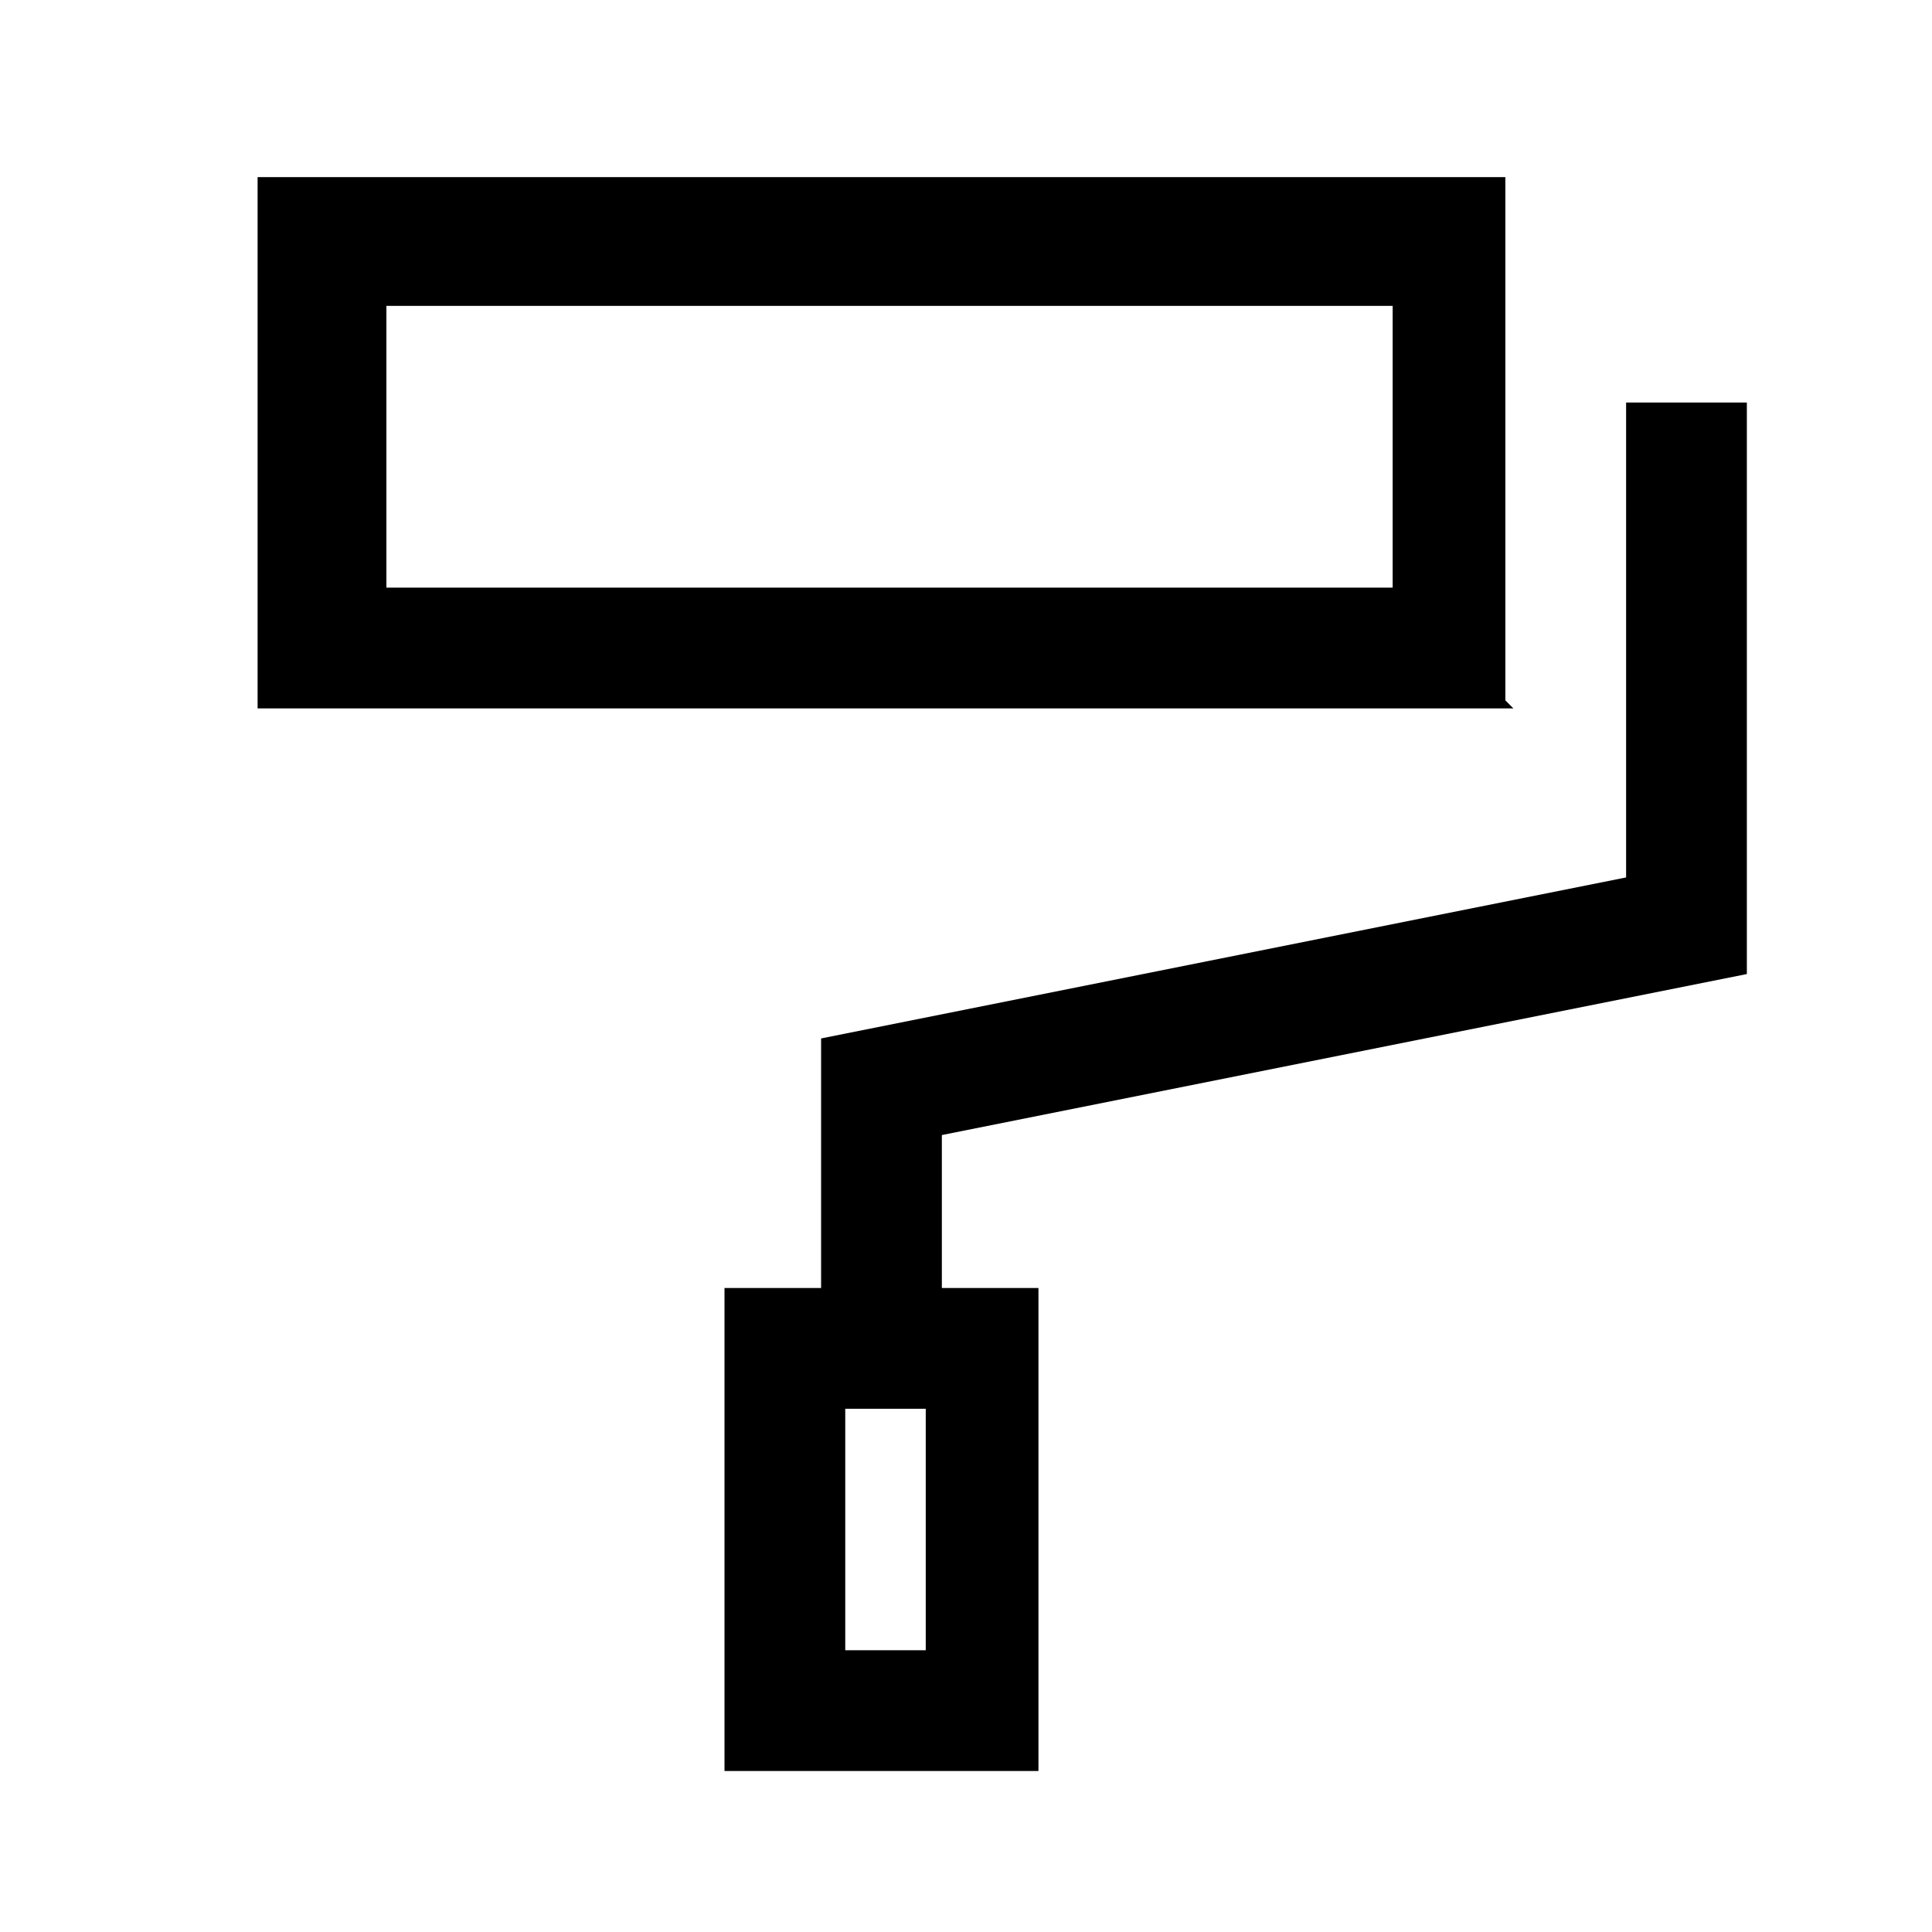
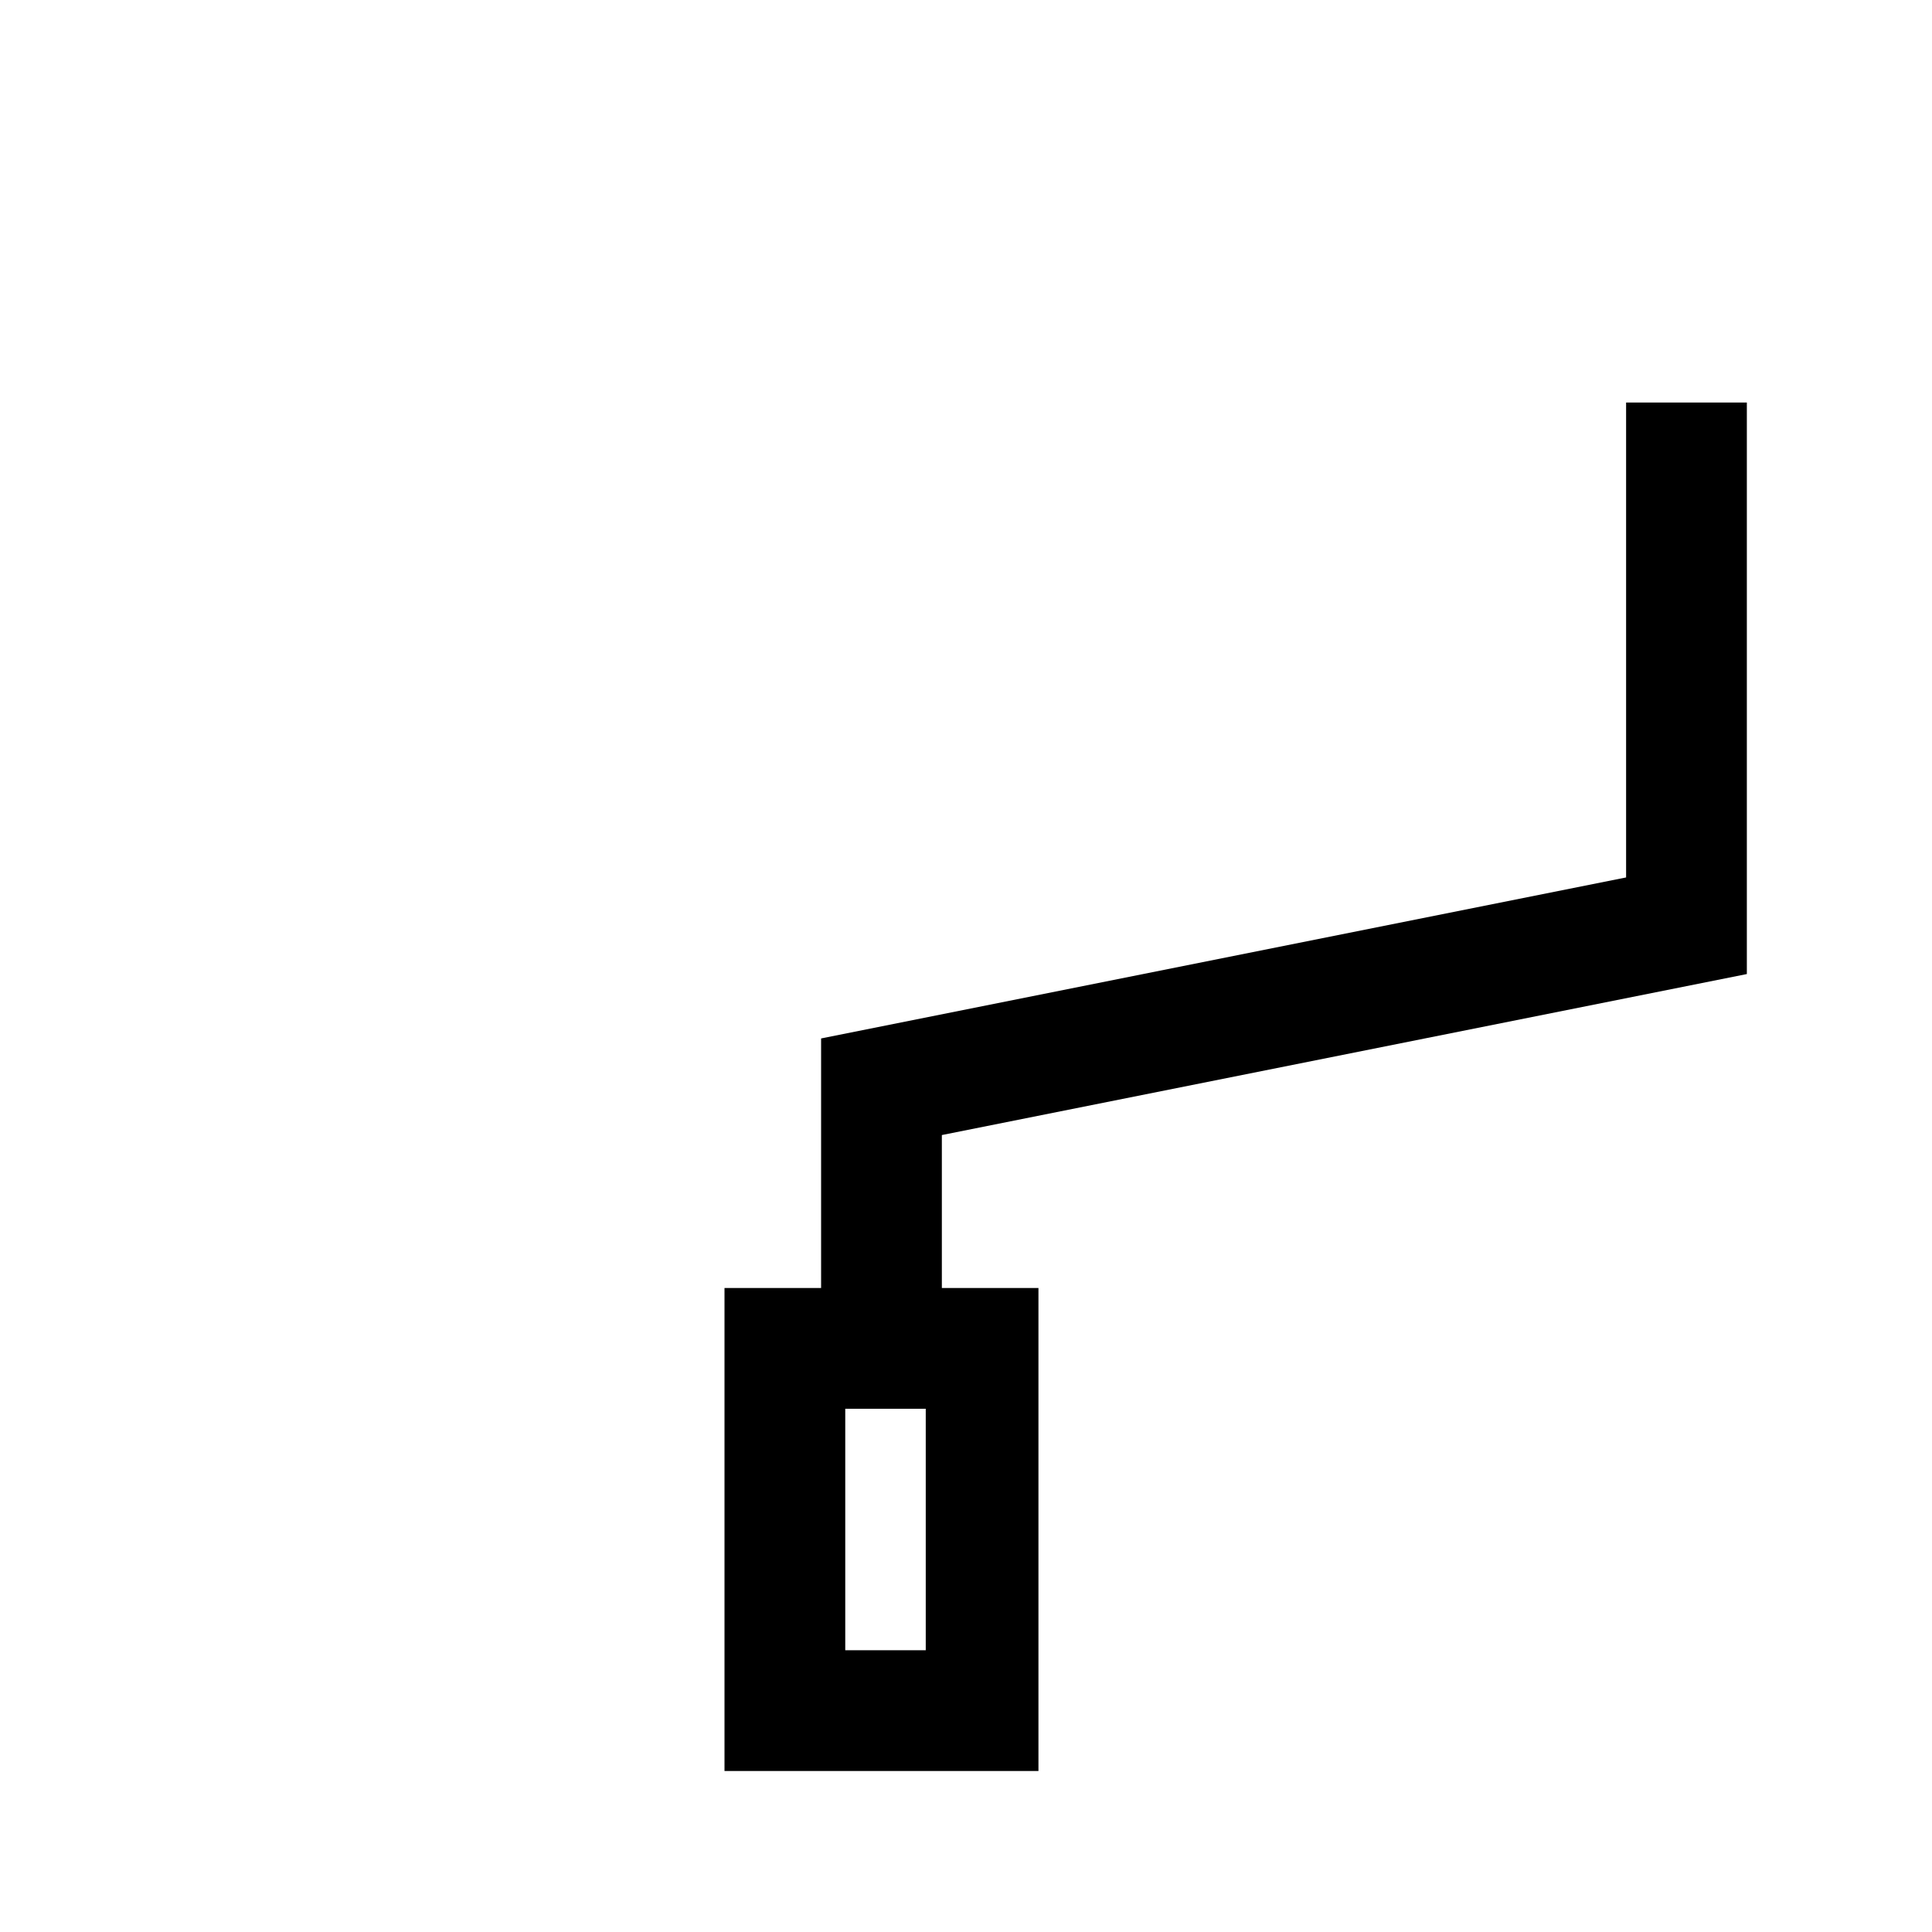
<svg xmlns="http://www.w3.org/2000/svg" id="Layer_2" viewBox="0 0 24 24">
  <g id="_1.5px">
    <g id="paint_roller">
-       <rect id="regular_design_paint_roller_background" width="24" height="24" style="fill:none;" />
-       <path id="Rectangle_259_Stroke_" d="m18.8,8.8H3.2V2.2h15.5v6.5ZM4.8,3.8v3.5h12.5v-3.5H4.8Z" />
      <path id="Union-11" d="m13,22h-4v-6h1.2v-3.1l10-2v-5.9h1.5v7.1l-10,2v1.9h1.2v6Zm-2.5-4.5v3h1v-3h-1Z" />
    </g>
  </g>
</svg>